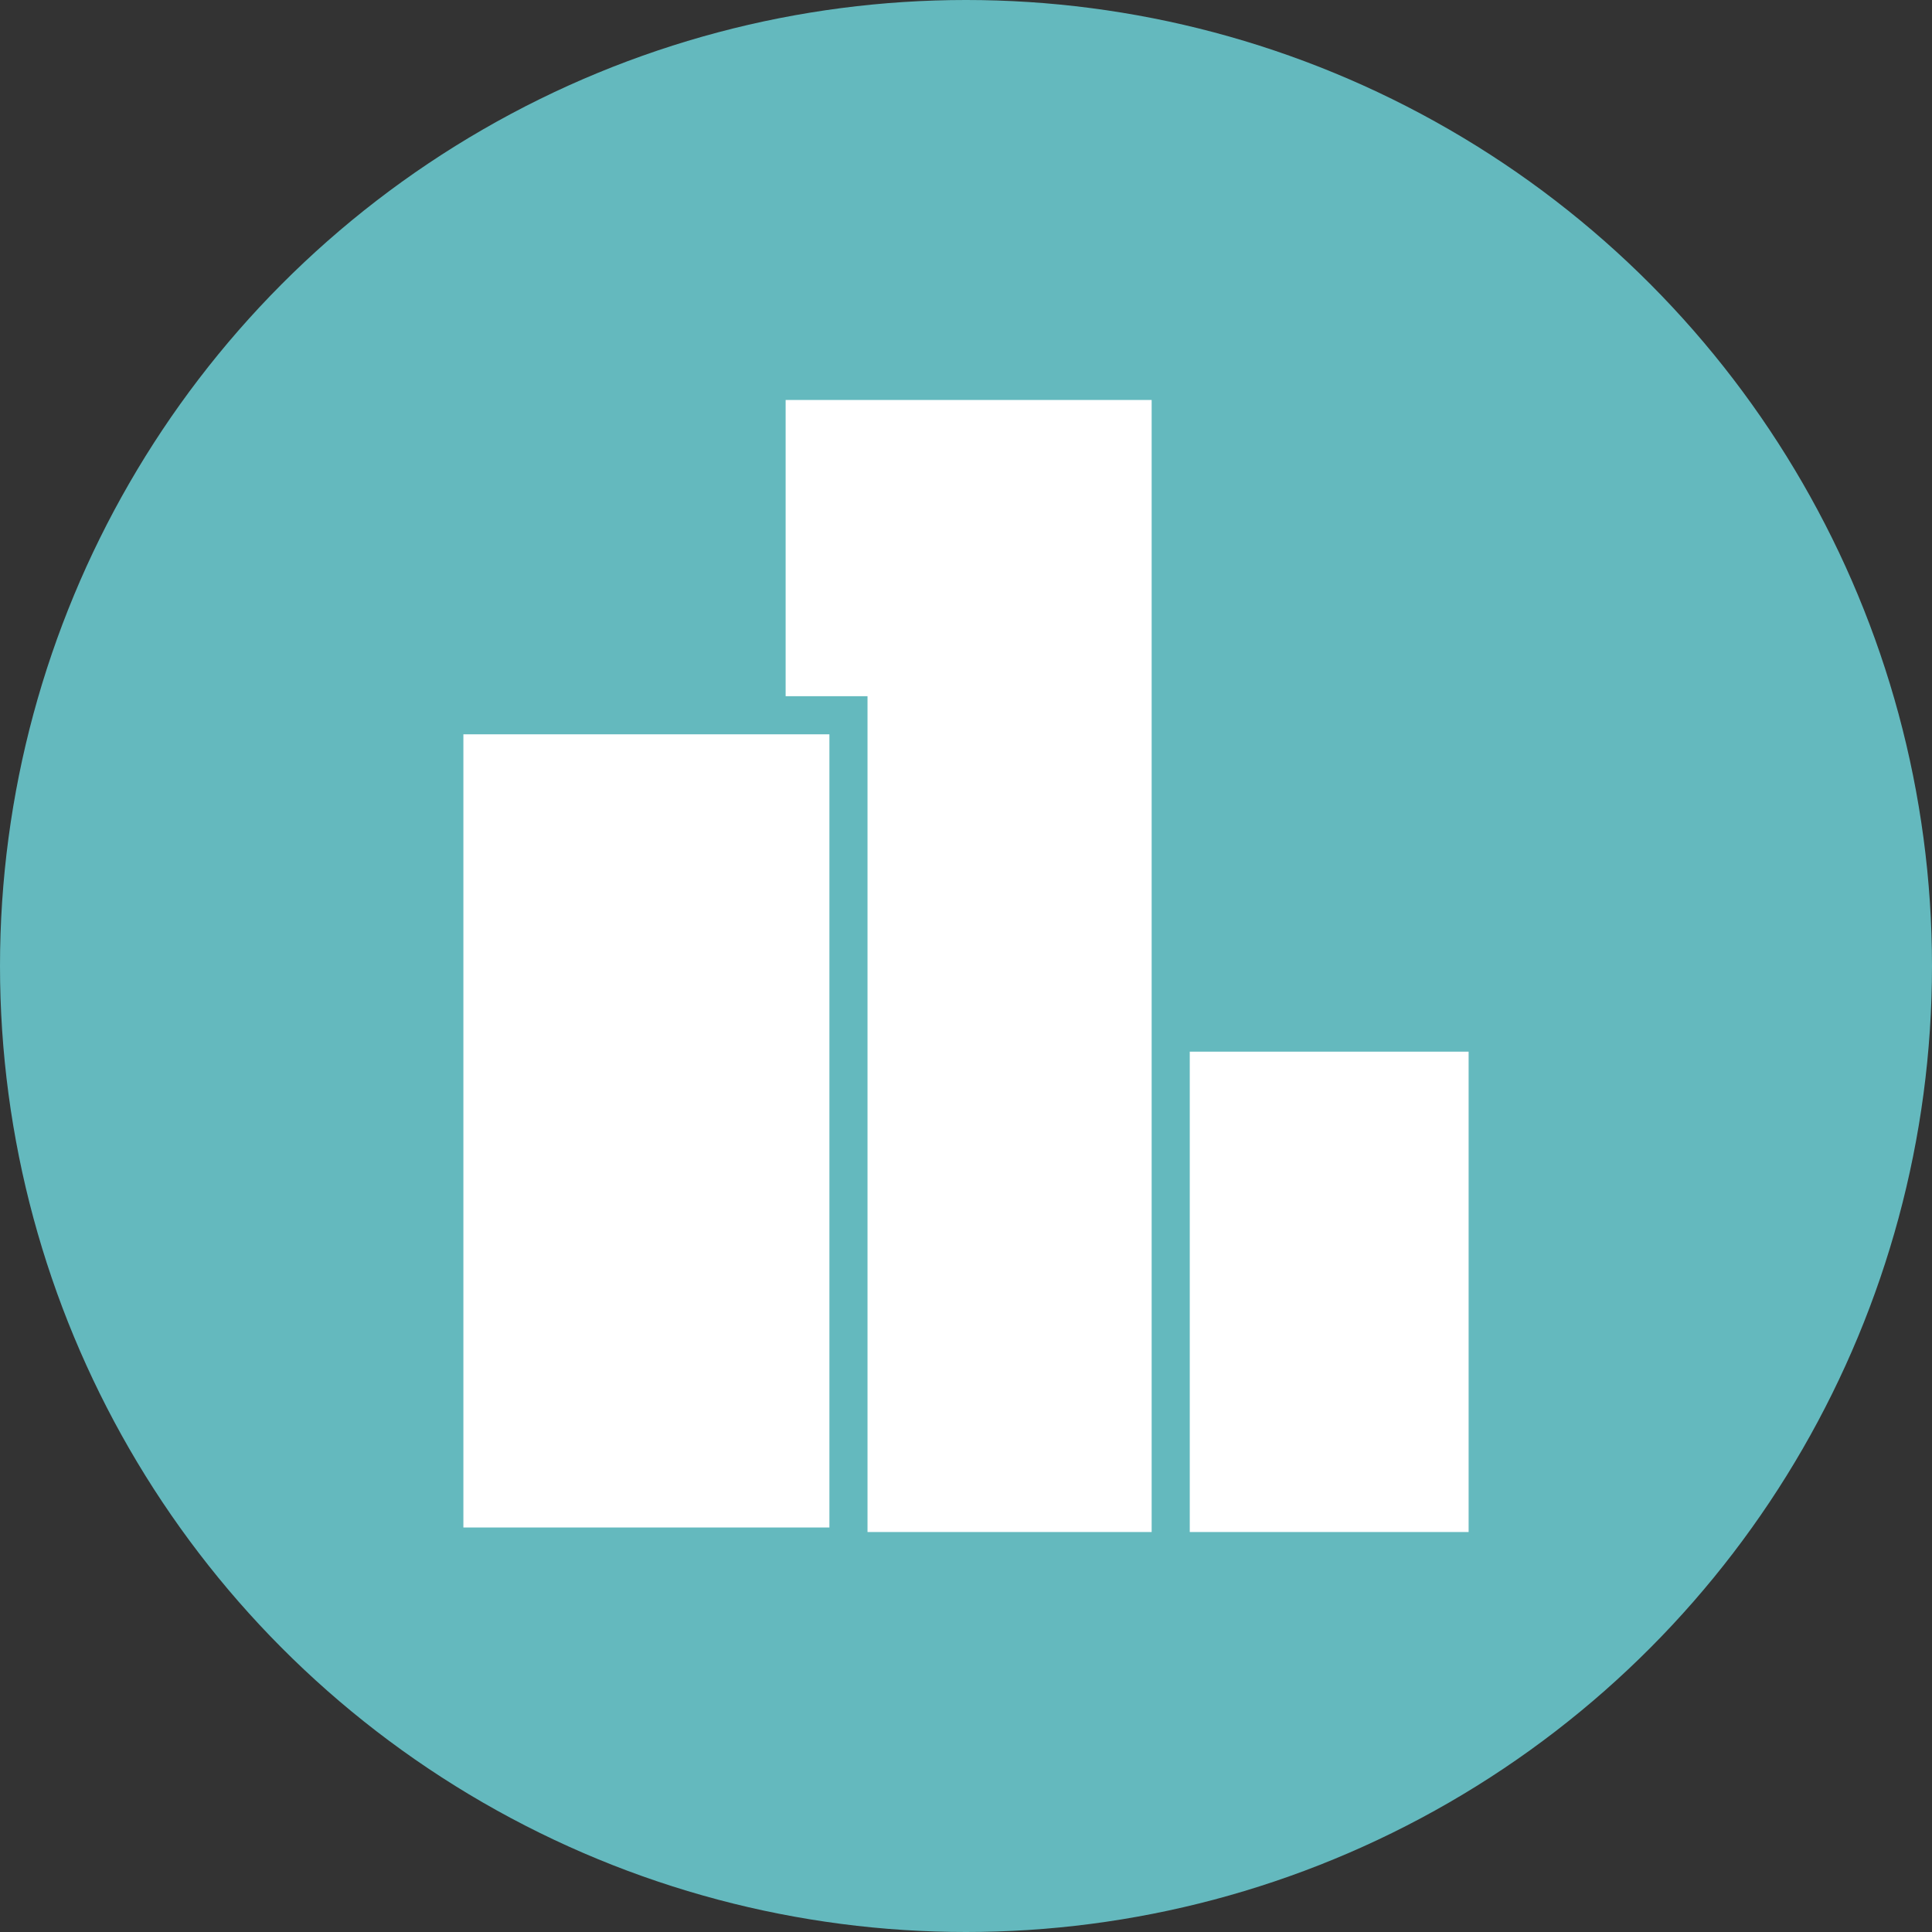
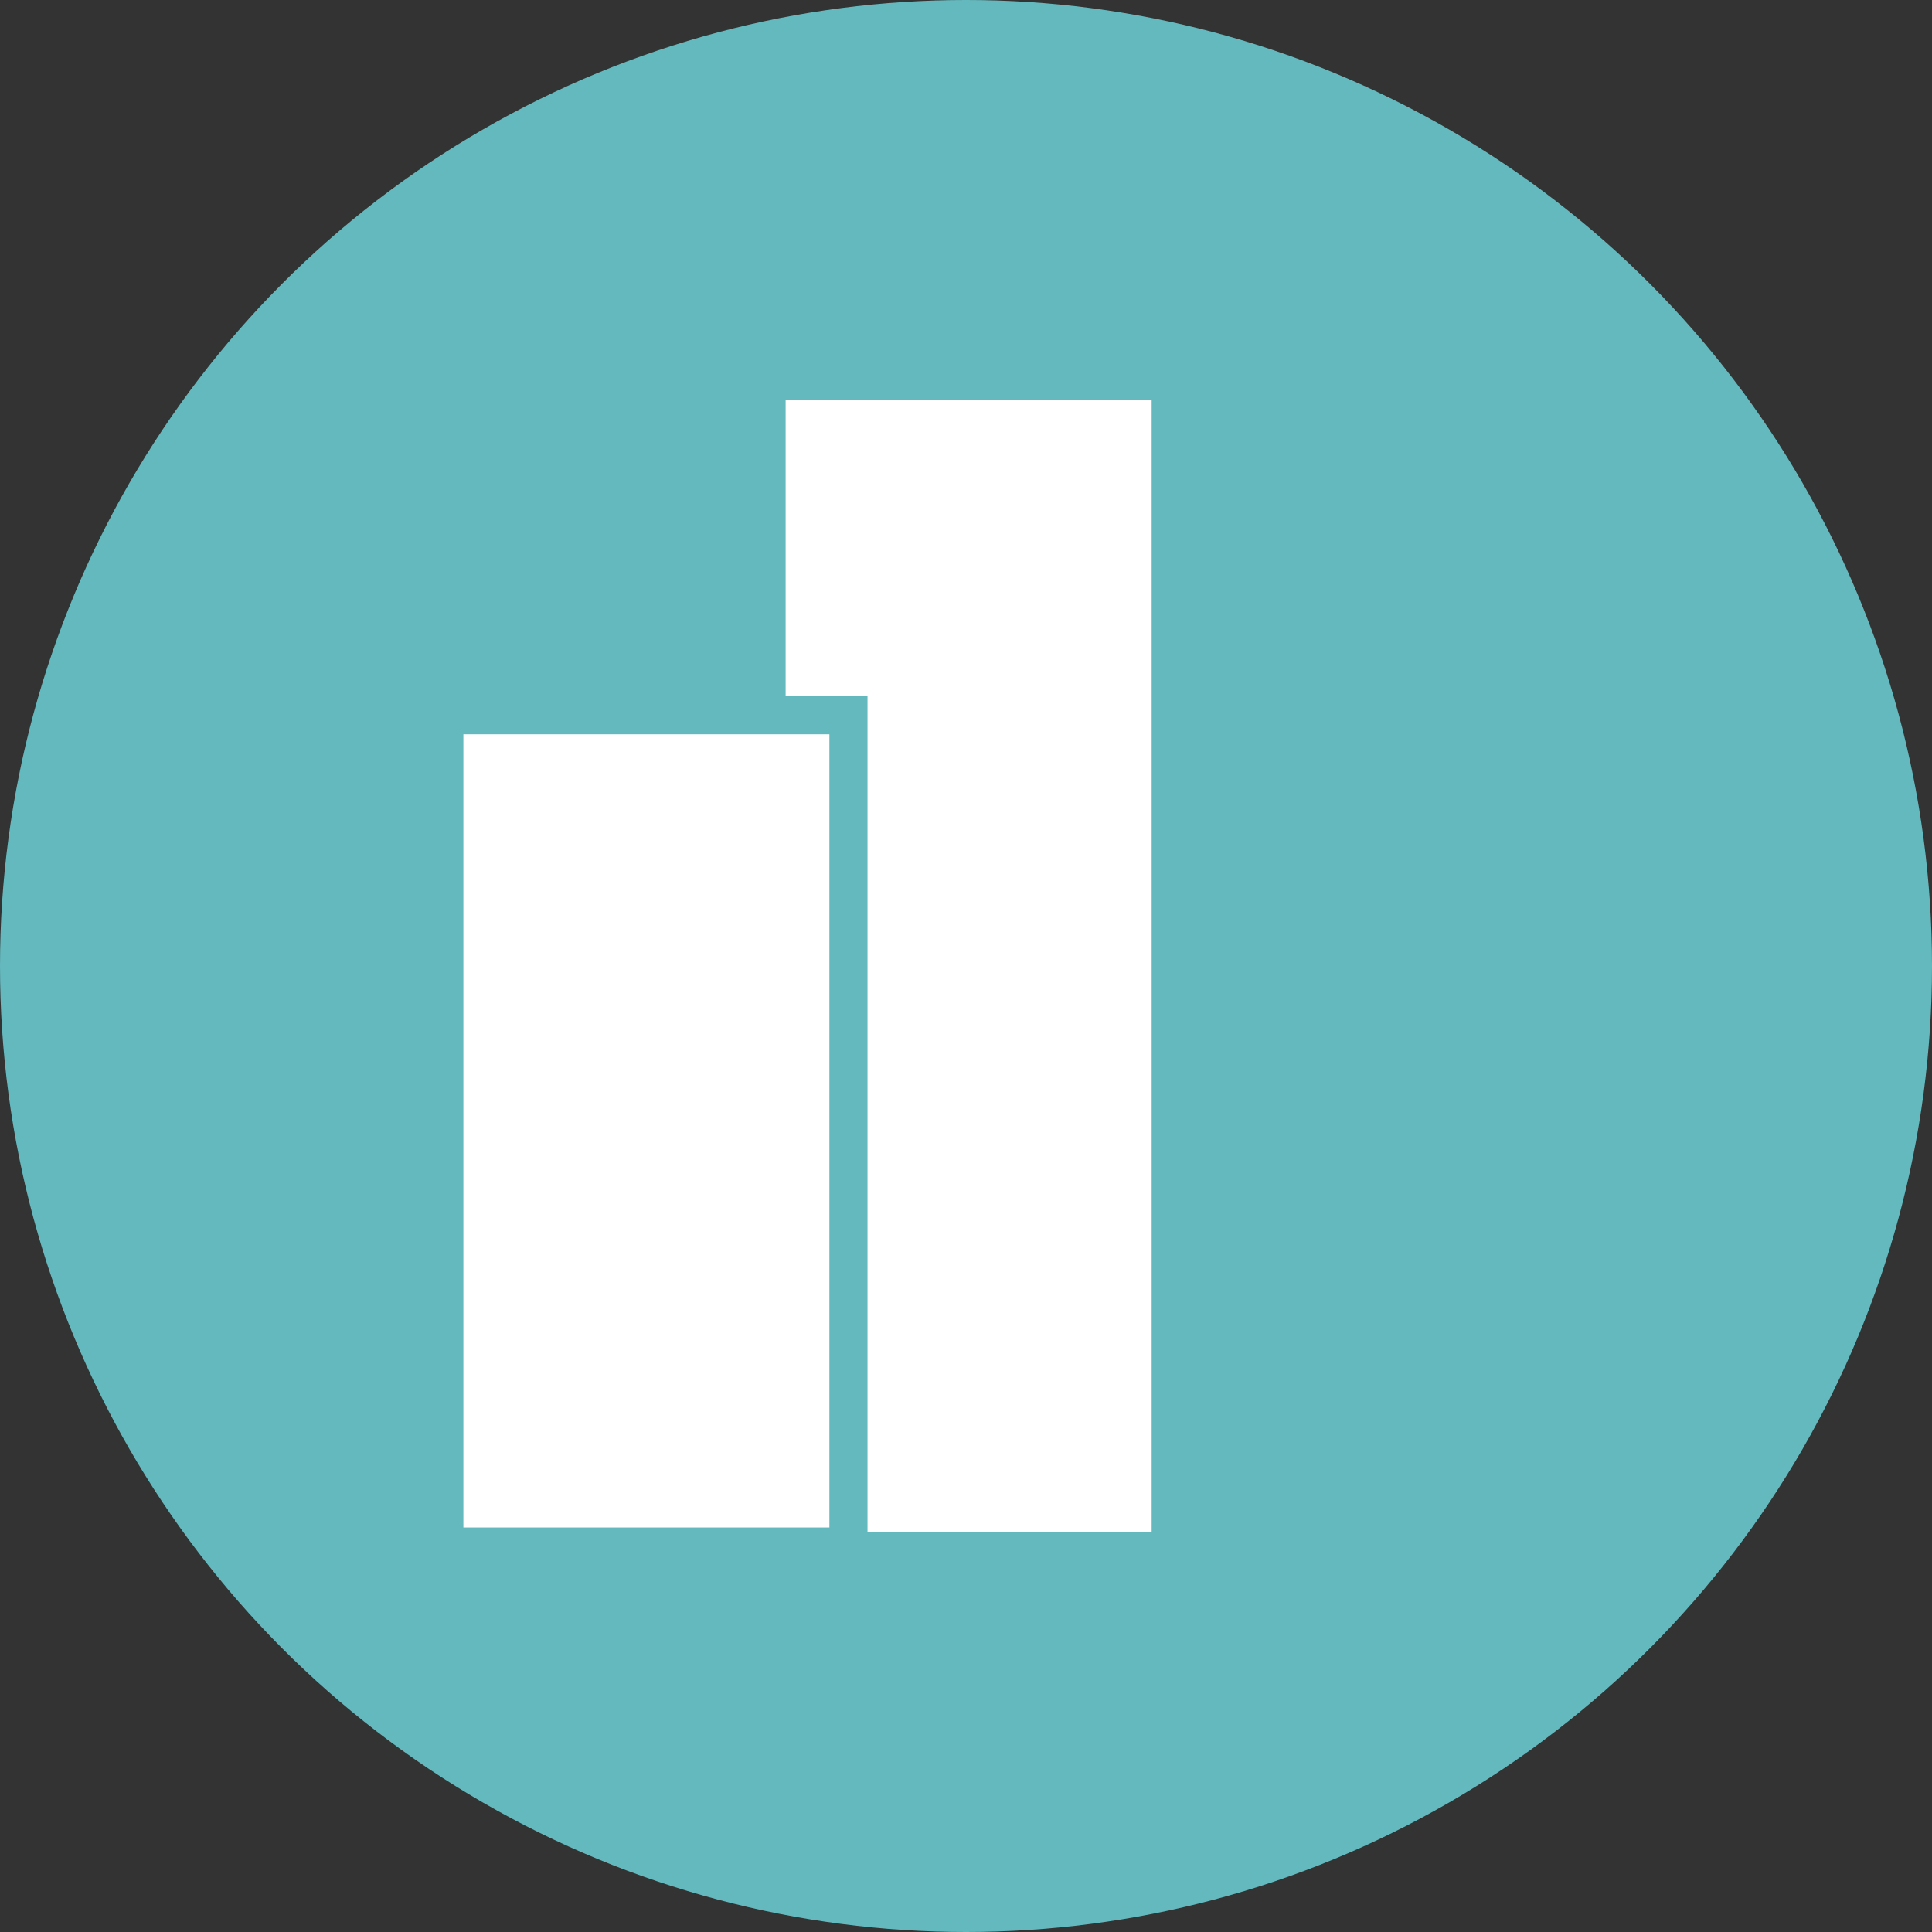
<svg xmlns="http://www.w3.org/2000/svg" width="512" height="512" viewBox="0 0 512 512">
  <rect x="0" y="0" width="512" height="512" fill="#333333" stroke="none" />
  <title>sgt_1</title>
  <desc>Created with Sketch.</desc>
  <defs />
  <g id="Page-1" stroke="none" stroke-width="1" fill="none" fill-rule="evenodd">
    <g id="sgt_1" fill-rule="nonzero">
      <circle id="XMLID_8_" fill="#64B9BE" cx="256" cy="256" r="256" />
      <rect id="XMLID_3_" fill="#FFFFFF" x="122.8" y="194.6" width="97" height="210.2" />
      <polygon id="XMLID_2_" fill="#FFFFFF" points="208.2 106 208.2 184.5 229.9 184.5 229.9 406 305.2 406 305.2 106" />
-       <rect id="XMLID_1_" fill="#FFFFFF" x="315.3" y="278.7" width="73.9" height="127.3" />
    </g>
  </g>
</svg>